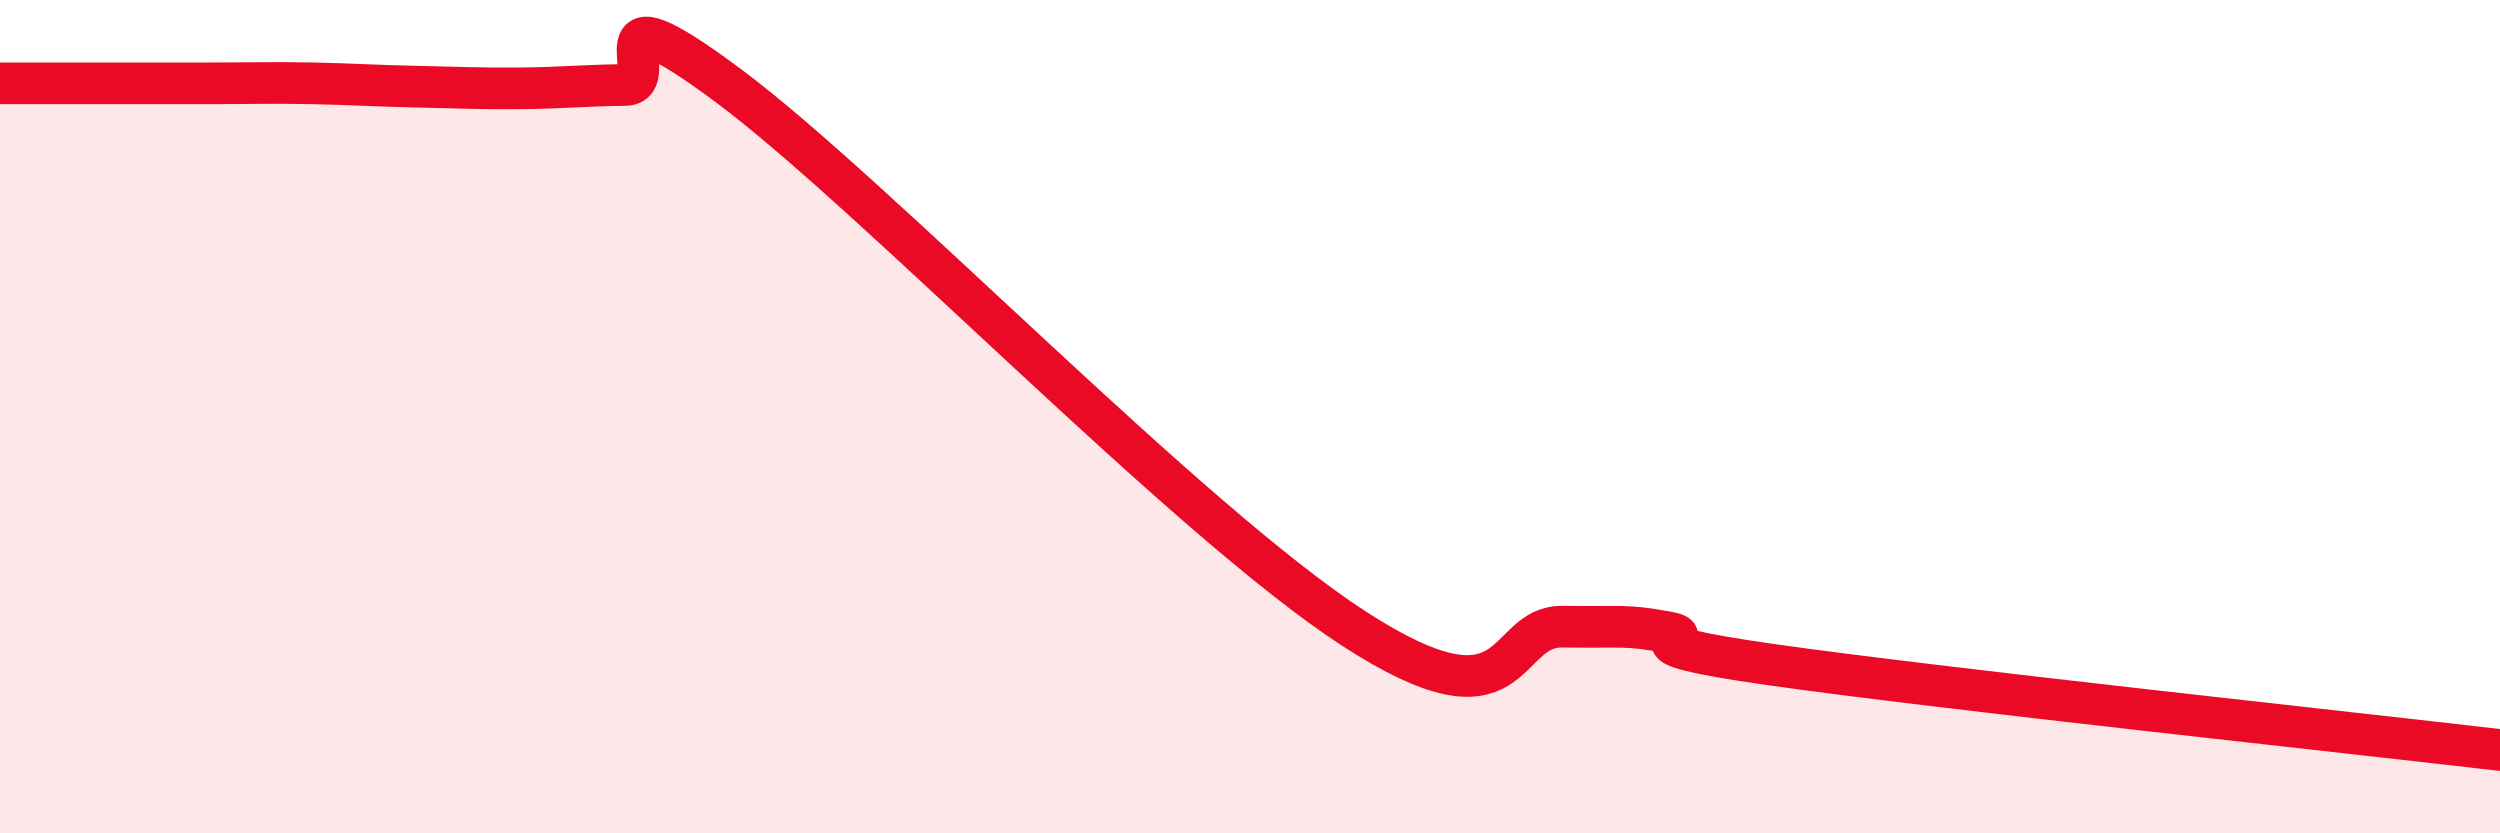
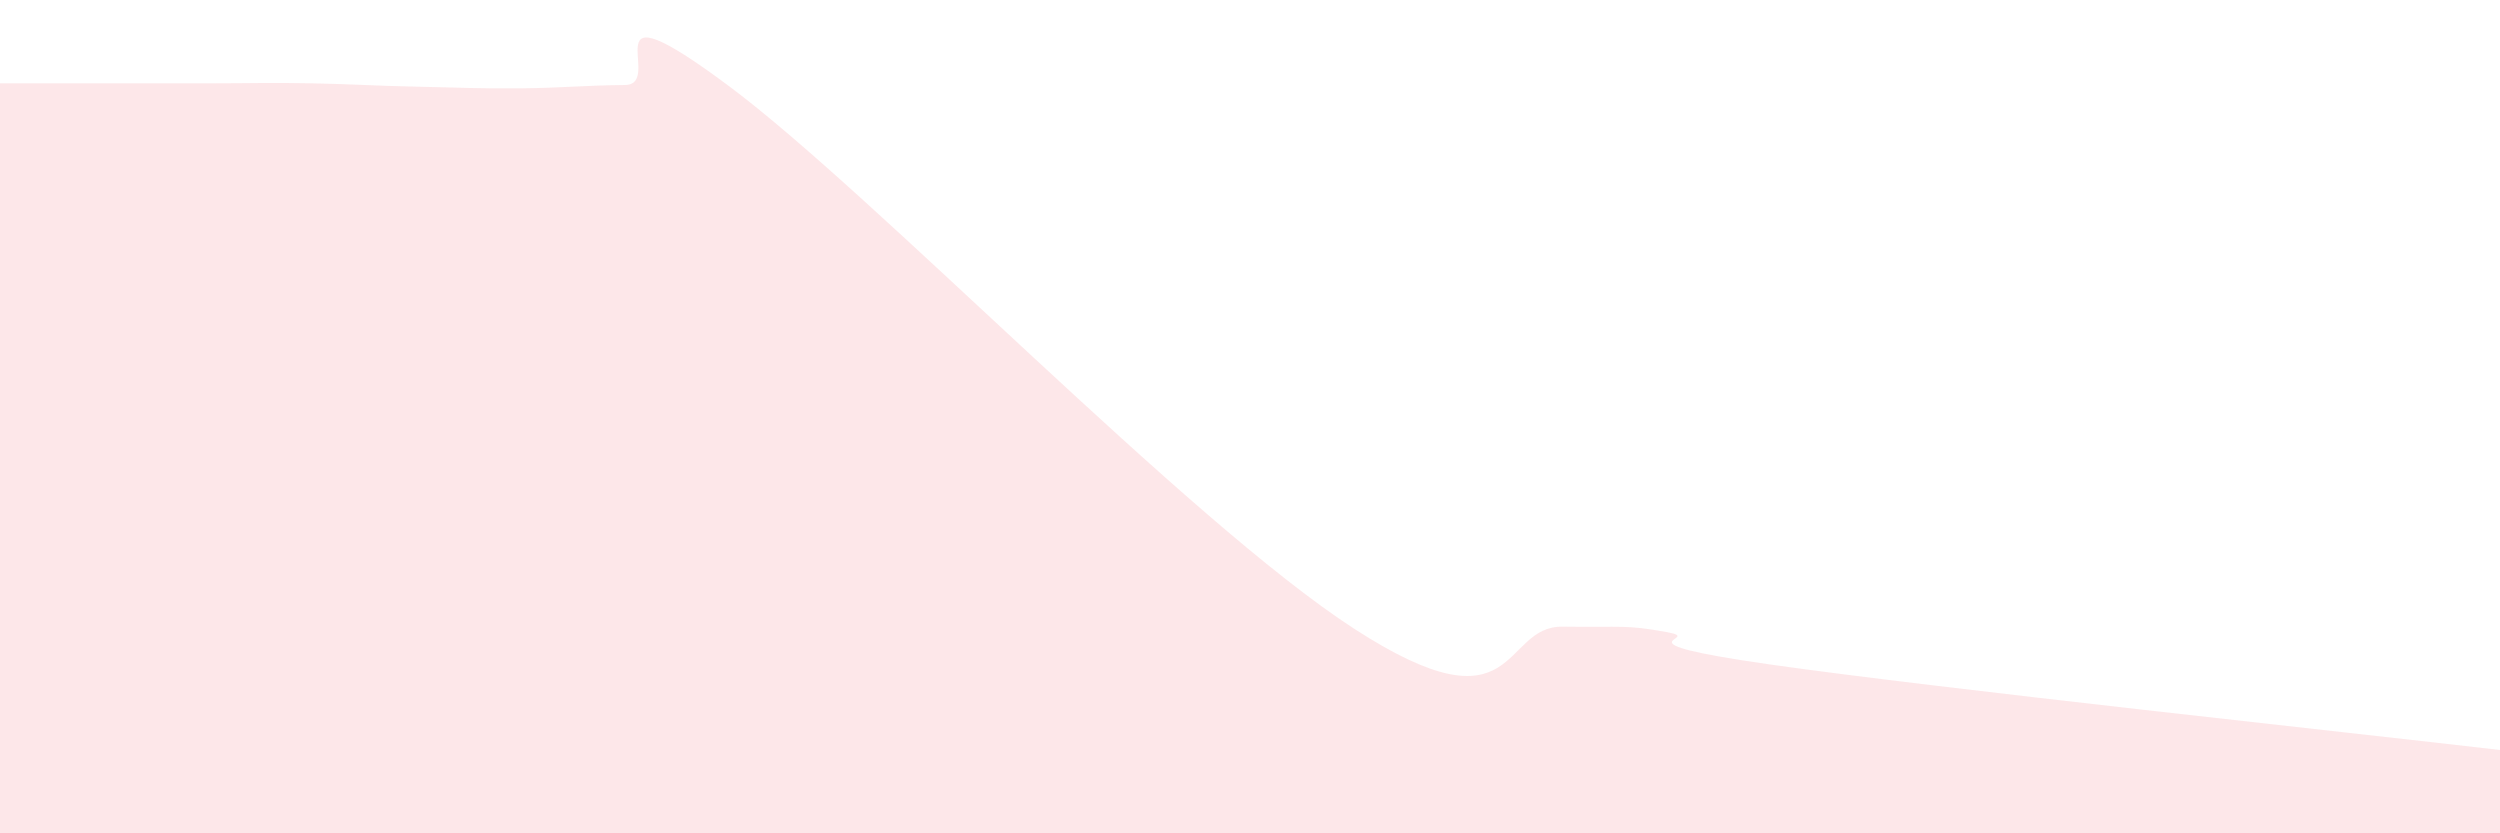
<svg xmlns="http://www.w3.org/2000/svg" width="60" height="20" viewBox="0 0 60 20">
  <path d="M 0,2 C 0.5,2 1.5,2 2.5,2 C 3.5,2 4,2 5,2 C 6,2 6.5,1.98 7.5,2 C 8.5,2.02 9,2.06 10,2.08 C 11,2.1 11.5,2.13 12.5,2.12 C 13.5,2.11 14,2.05 15,2.04 C 16,2.03 14,-0.54 17.5,2.07 C 21,4.68 28.5,12.5 32.5,15.09 C 36.5,17.68 36,15.02 37.5,15.04 C 39,15.06 39,14.99 40,15.17 C 41,15.35 38.5,15.38 42.5,15.95 C 46.5,16.52 56.5,17.59 60,18L60 20L0 20Z" fill="#EB0A25" opacity="0.1" stroke-linecap="round" stroke-linejoin="round" />
-   <path d="M 0,2 C 0.5,2 1.5,2 2.5,2 C 3.5,2 4,2 5,2 C 6,2 6.5,1.98 7.5,2 C 8.5,2.02 9,2.06 10,2.08 C 11,2.1 11.5,2.13 12.5,2.12 C 13.5,2.11 14,2.05 15,2.04 C 16,2.03 14,-0.54 17.5,2.07 C 21,4.68 28.5,12.5 32.5,15.09 C 36.5,17.68 36,15.02 37.5,15.04 C 39,15.06 39,14.99 40,15.17 C 41,15.35 38.5,15.38 42.5,15.95 C 46.5,16.52 56.5,17.59 60,18" stroke="#EB0A25" stroke-width="1" fill="none" stroke-linecap="round" stroke-linejoin="round" />
</svg>